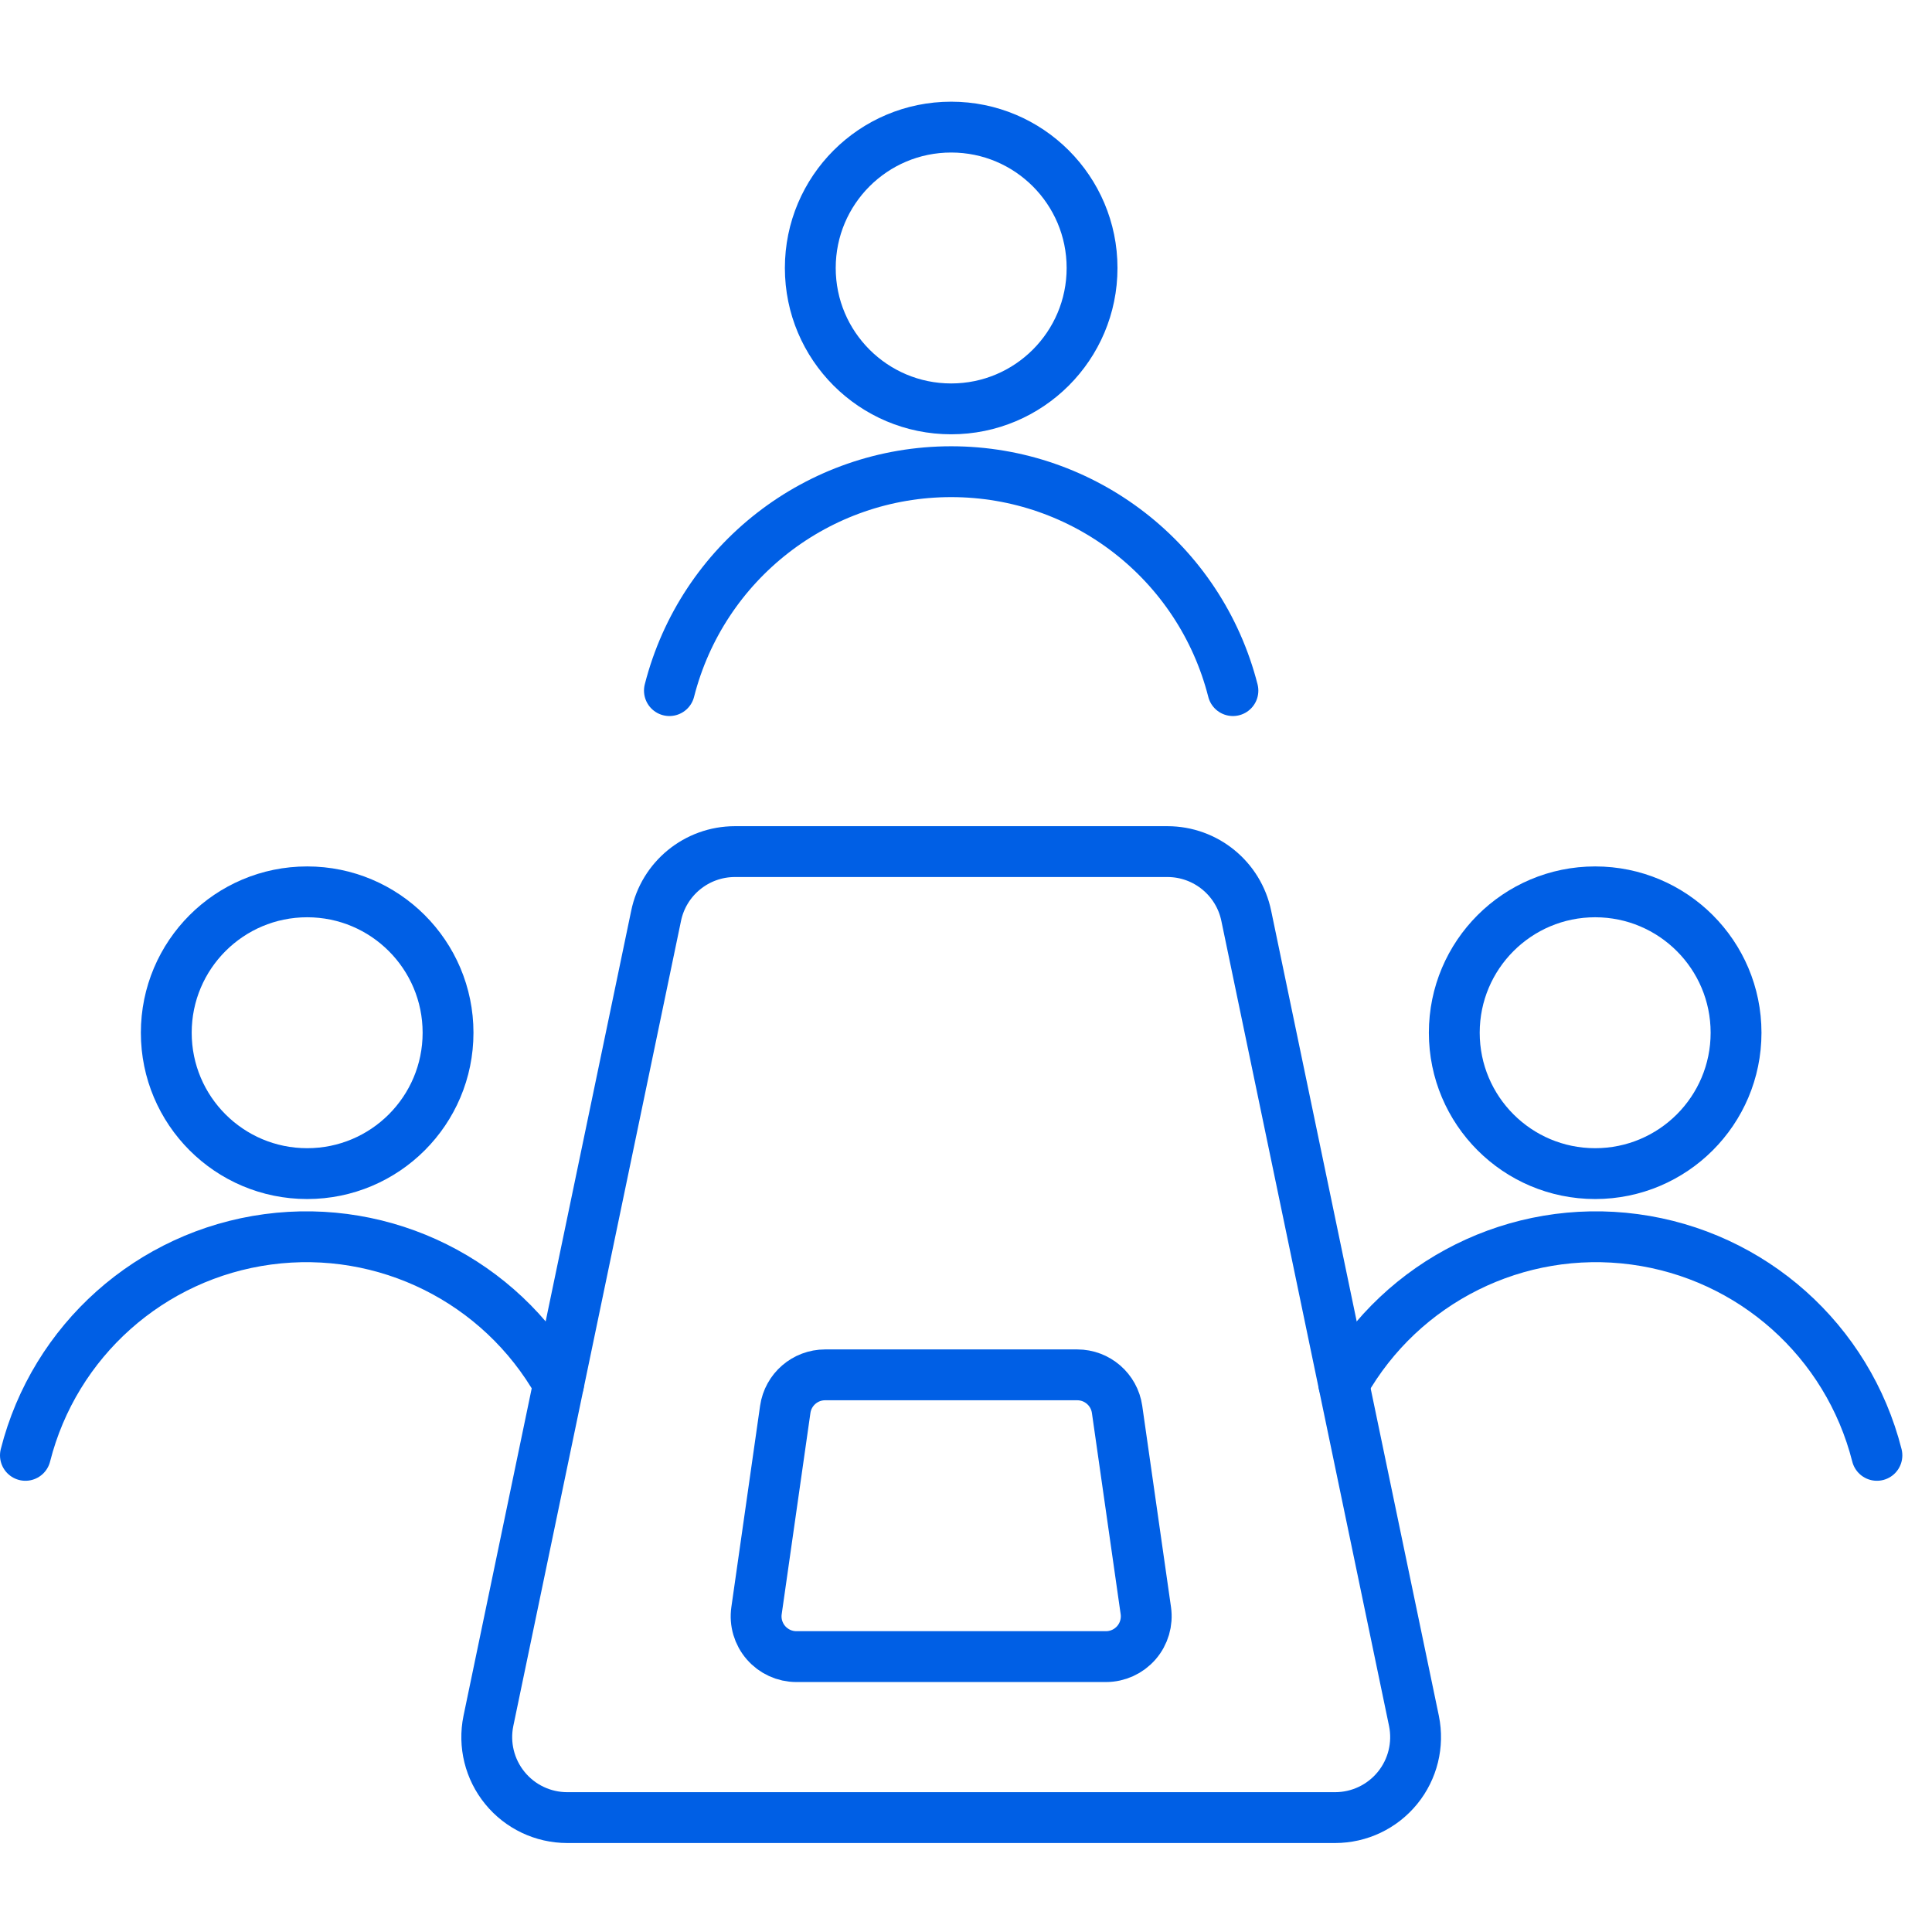
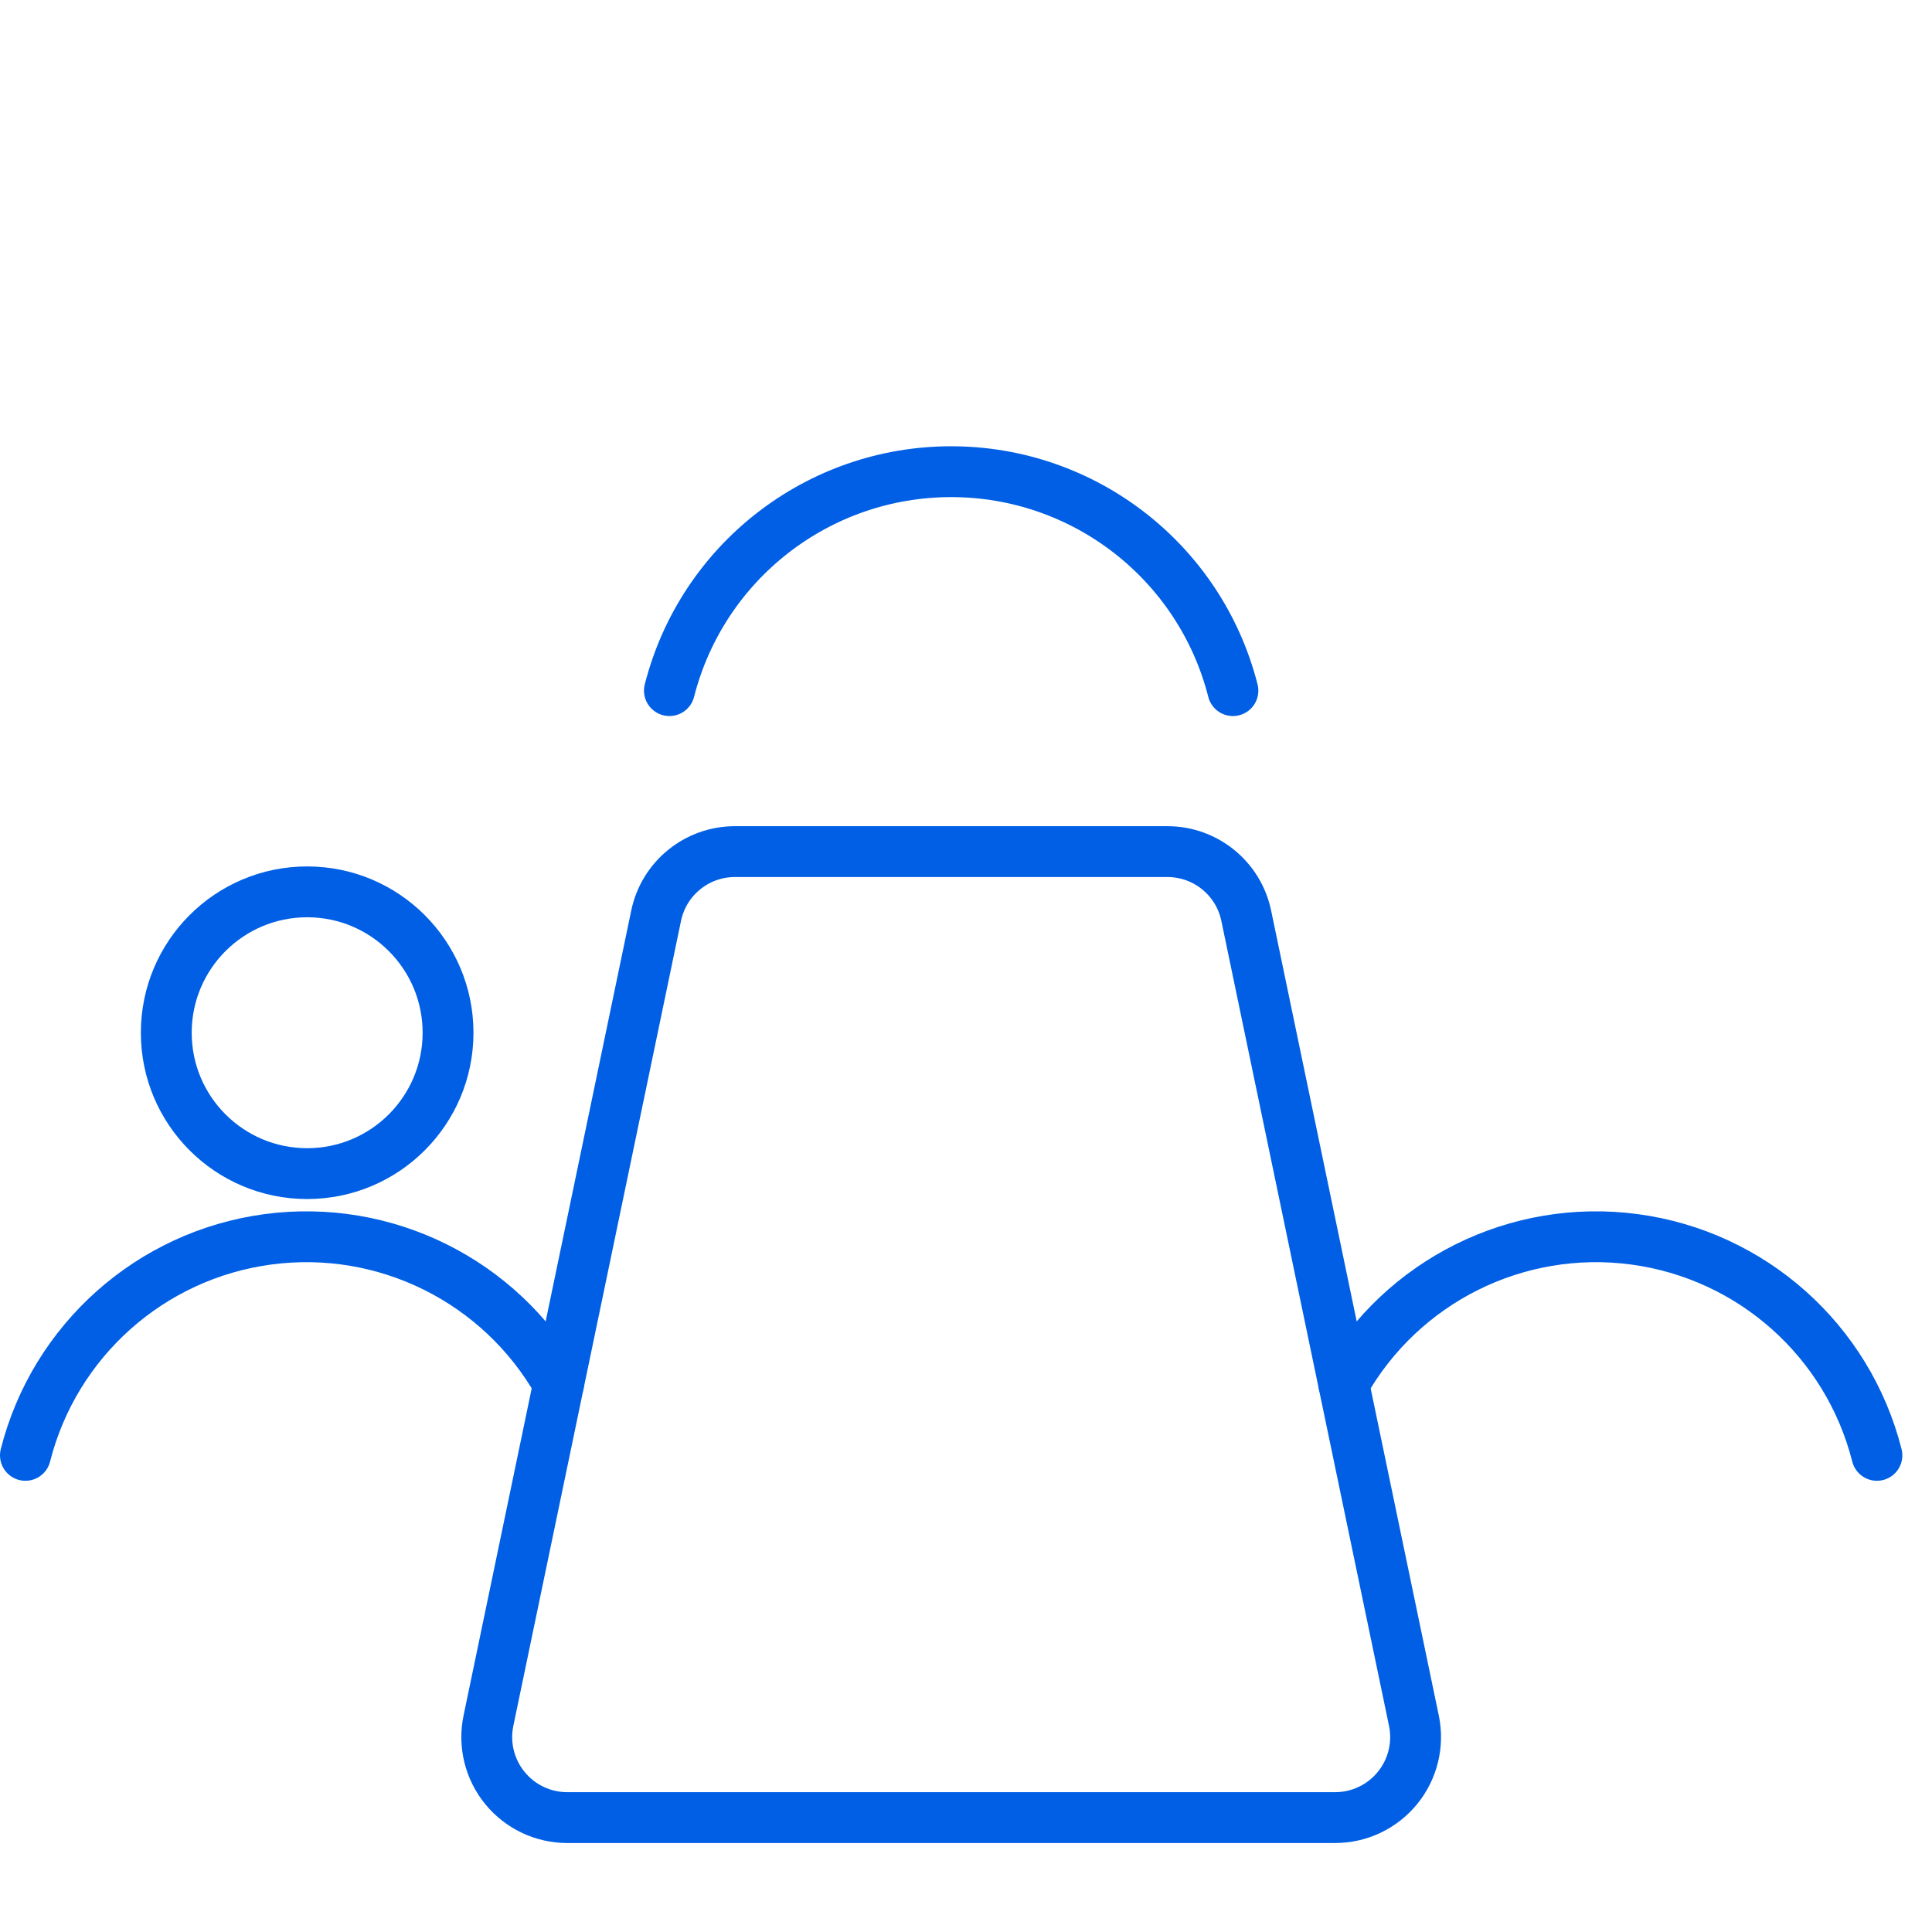
<svg xmlns="http://www.w3.org/2000/svg" width="76" height="76" viewBox="0 0 76 76">
  <g fill="none" fill-rule="evenodd">
    <rect width="76" height="76" />
    <g stroke="#005FE5" stroke-linecap="round" stroke-linejoin="round" stroke-width="2" transform="translate(1 5)">
      <circle cx="11.083" cy="35.625" r="5.542" />
      <path d="M20.973,49.438 C18.68,45.384 14.151,43.133 9.536,43.752 C4.92,44.371 1.144,47.736 -3.73034936e-14,52.25" />
-       <circle cx="61.75" cy="35.625" r="5.542" />
      <path d="M51.861,49.438 C54.154,45.384 58.682,43.133 63.298,43.752 C67.914,44.371 71.689,47.736 72.833,52.25" />
-       <circle cx="36.417" cy="5.542" r="5.542" />
      <path d="M47.5 22.167C46.208 17.1 41.645 13.555 36.417 13.555 31.188 13.555 26.625 17.1 25.333 22.167M54.622 62.7C54.812 63.631 54.574 64.599 53.973 65.335 53.372 66.072 52.472 66.499 51.522 66.5L21.312 66.5C20.361 66.499 19.461 66.072 18.861 65.335 18.26 64.599 18.021 63.631 18.212 62.7L24.808 31.033C25.108 29.56 26.404 28.501 27.908 28.5L44.925 28.5C46.429 28.501 47.725 29.56 48.026 31.033L54.622 62.7z" />
-       <path d="M44.074,58.358 C44.139,58.813 44.004,59.273 43.703,59.62 C43.402,59.967 42.965,60.167 42.506,60.167 L30.327,60.167 C29.868,60.167 29.431,59.967 29.131,59.62 C28.83,59.273 28.694,58.813 28.76,58.358 L29.89,50.442 C30.002,49.662 30.67,49.083 31.458,49.083 L41.376,49.083 C42.163,49.083 42.831,49.662 42.943,50.442 L44.074,58.358 Z" />
    </g>
  </g>
</svg>